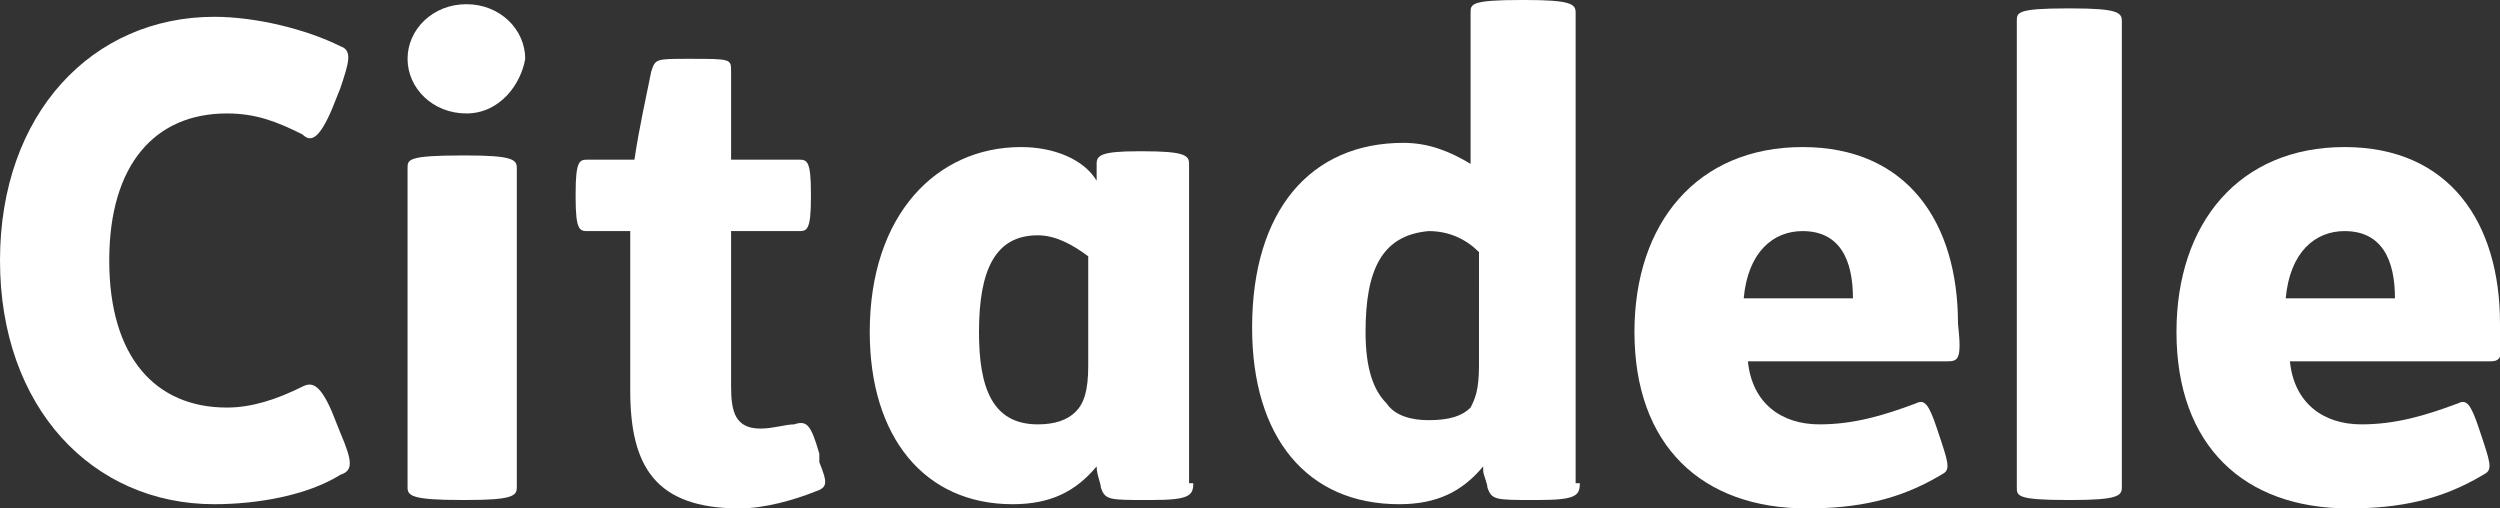
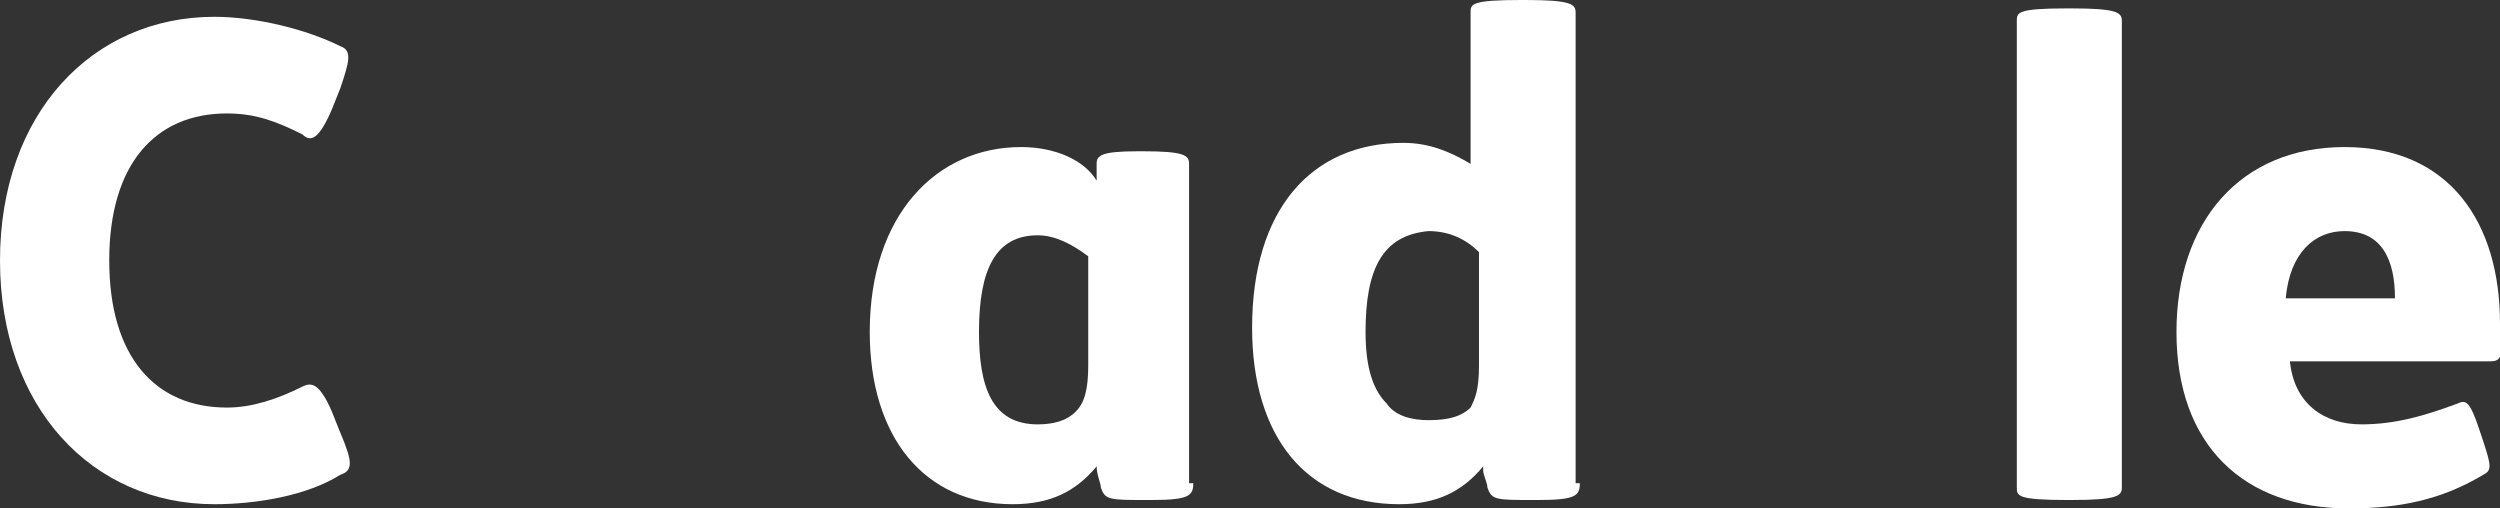
<svg xmlns="http://www.w3.org/2000/svg" version="1.1" id="Layer_1" x="0px" y="0px" viewBox="0 0 59.5 12.1" style="enable-background:new 0 0 59.5 12.1;" xml:space="preserve">
  <rect x="0" y="0" width="59.5" height="12.1" fill="#333333" stroke="none" />
  <style type="text/css">
	.st0{fill:#FFFFFF;}
</style>
  <path class="st0" d="M49.2,11.9h0.1c1.1,0,1.2-0.1,1.2-0.3V0.5c0-0.2-0.1-0.3-1.2-0.3h-0.1C48,0.2,48,0.3,48,0.5v11.1  C48,11.8,48,11.9,49.2,11.9z" />
-   <path class="st0" d="M14,5.5h1v3.8c0,1.8,0.6,2.8,2.6,2.8c0.6,0,1.3-0.2,1.8-0.4c0.3-0.1,0.3-0.2,0.1-0.7v-0.2  c-0.2-0.7-0.3-0.8-0.6-0.7c-0.2,0-0.5,0.1-0.8,0.1c-0.6,0-0.7-0.4-0.7-1V5.5H19c0.2,0,0.3,0,0.3-0.8V4.6c0-0.8-0.1-0.8-0.3-0.8h-1.6  V1.7c0-0.3,0-0.3-1-0.3c-0.8,0-0.8,0-0.9,0.3c-0.1,0.5-0.3,1.4-0.4,2.1H14c-0.2,0-0.3,0-0.3,0.8v0.1C13.7,5.5,13.8,5.5,14,5.5z" />
-   <path class="st0" d="M11,11.9h0.1c1.1,0,1.2-0.1,1.2-0.3V4c0-0.2-0.1-0.3-1.2-0.3H11C9.7,3.7,9.7,3.8,9.7,4v7.6  C9.7,11.8,9.8,11.9,11,11.9z" />
  <path class="st0" d="M5.1,12c1,0,2.2-0.2,3-0.7c0.3-0.1,0.3-0.3,0-1L7.9,9.8C7.6,9.1,7.4,9.1,7.2,9.2C6.6,9.5,6,9.7,5.4,9.7  c-1.7,0-2.8-1.2-2.8-3.5s1.1-3.5,2.8-3.5c0.7,0,1.2,0.2,1.8,0.5c0.2,0.2,0.4,0.1,0.7-0.6l0.2-0.5c0.2-0.6,0.3-0.9,0-1  c-0.8-0.4-2-0.7-3-0.7C2.2,0.4,0,2.7,0,6.2S2.2,12,5.1,12z" />
-   <path class="st0" d="M11.1,2.7c0.8,0,1.3-0.7,1.4-1.3c0-0.7-0.6-1.3-1.4-1.3c-0.8,0-1.4,0.6-1.4,1.3C9.7,2.1,10.3,2.7,11.1,2.7z" />
  <path class="st0" d="M28.3,11.5V3.9c0-0.2-0.1-0.3-1.1-0.3h-0.1c-0.9,0-1,0.1-1,0.3v0.4c-0.3-0.5-1-0.8-1.8-0.8  c-2,0-3.6,1.6-3.6,4.4c0,2.5,1.3,4.1,3.4,4.1c0.9,0,1.5-0.3,2-0.9c0,0.2,0.1,0.4,0.1,0.5c0.1,0.3,0.2,0.3,1.1,0.3h0.1  c0.9,0,1-0.1,1-0.4H28.3z M25.9,8.7c0,0.6-0.1,0.9-0.3,1.1s-0.5,0.3-0.9,0.3c-1.1,0-1.4-0.9-1.4-2.2c0-1.5,0.4-2.3,1.4-2.3  c0.4,0,0.8,0.2,1.2,0.5V8.7z" />
-   <path class="st0" d="M46.6,7.7c0-2.4-1.2-4.2-3.7-4.2s-4,1.8-4,4.4c0,2.7,1.6,4.2,4.1,4.2c1.2,0,2.2-0.2,3.2-0.8  c0.2-0.1,0.2-0.2,0-0.8l-0.1-0.3c-0.2-0.6-0.3-0.7-0.5-0.6c-0.8,0.3-1.5,0.5-2.3,0.5c-0.9,0-1.6-0.5-1.7-1.5h4.7  C46.6,8.6,46.7,8.6,46.6,7.7z M41.5,7.1c0.1-1.1,0.7-1.6,1.4-1.6c0.9,0,1.2,0.7,1.2,1.6H41.5z" />
  <path class="st0" d="M59.5,7.7c0-2.4-1.2-4.2-3.7-4.2s-4,1.8-4,4.4c0,2.7,1.6,4.2,4.1,4.2c1.2,0,2.2-0.2,3.2-0.8  c0.2-0.1,0.2-0.2,0-0.8L59,10.2c-0.2-0.6-0.3-0.7-0.5-0.6c-0.8,0.3-1.5,0.5-2.3,0.5c-0.9,0-1.6-0.5-1.7-1.5h4.7  C59.5,8.6,59.6,8.6,59.5,7.7z M54.4,7.1c0.1-1.1,0.7-1.6,1.4-1.6c0.9,0,1.2,0.7,1.2,1.6H54.4z" />
  <path class="st0" d="M37.5,11.5V0.3c0-0.2-0.1-0.3-1.2-0.3h-0.1C35,0,35,0.1,35,0.3v3.6c-0.5-0.3-1-0.5-1.6-0.5  c-2.2,0-3.6,1.6-3.6,4.4c0,2.6,1.3,4.2,3.5,4.2c0.9,0,1.5-0.3,2-0.9v0.1c0,0.1,0.1,0.3,0.1,0.4c0.1,0.3,0.2,0.3,1.1,0.3h0.1  c0.9,0,1-0.1,1-0.4H37.5z M35.2,8.7c0,0.6-0.1,0.8-0.2,1c-0.2,0.2-0.5,0.3-1,0.3c-0.4,0-0.8-0.1-1-0.4c-0.3-0.3-0.5-0.8-0.5-1.7  c0-1.5,0.4-2.3,1.5-2.4c0.5,0,0.9,0.2,1.2,0.5V8.7z" />
</svg>